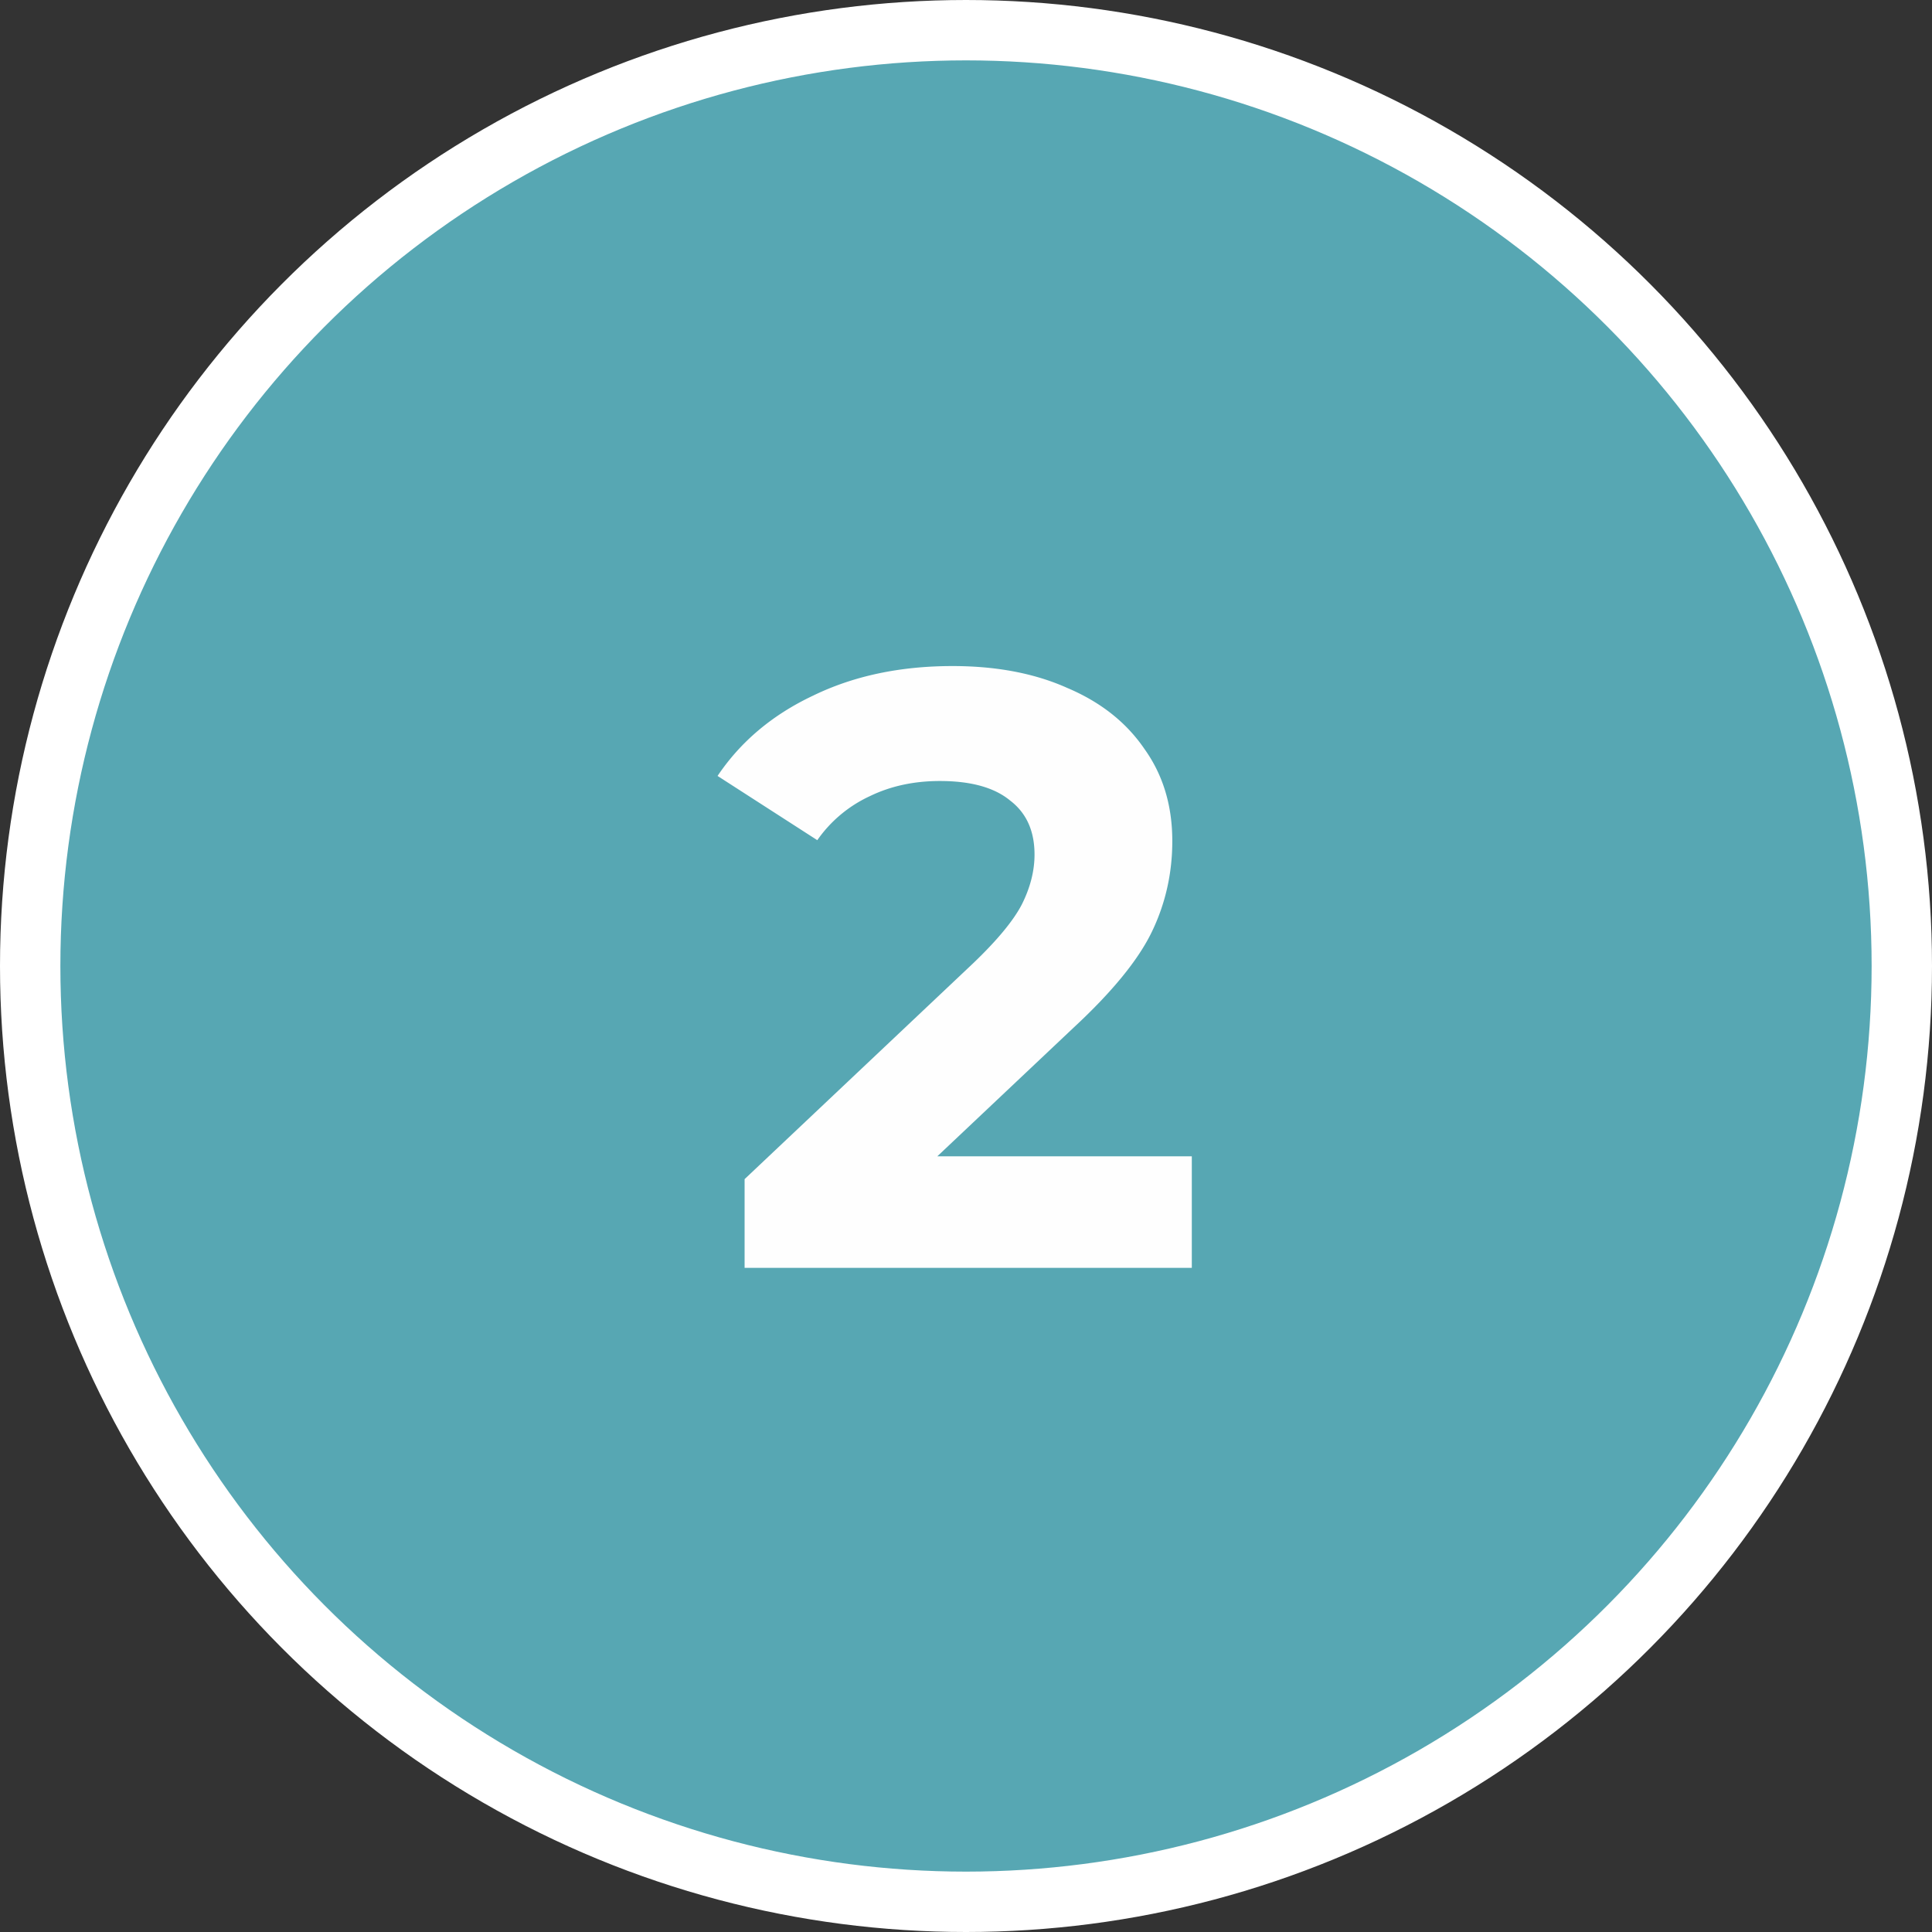
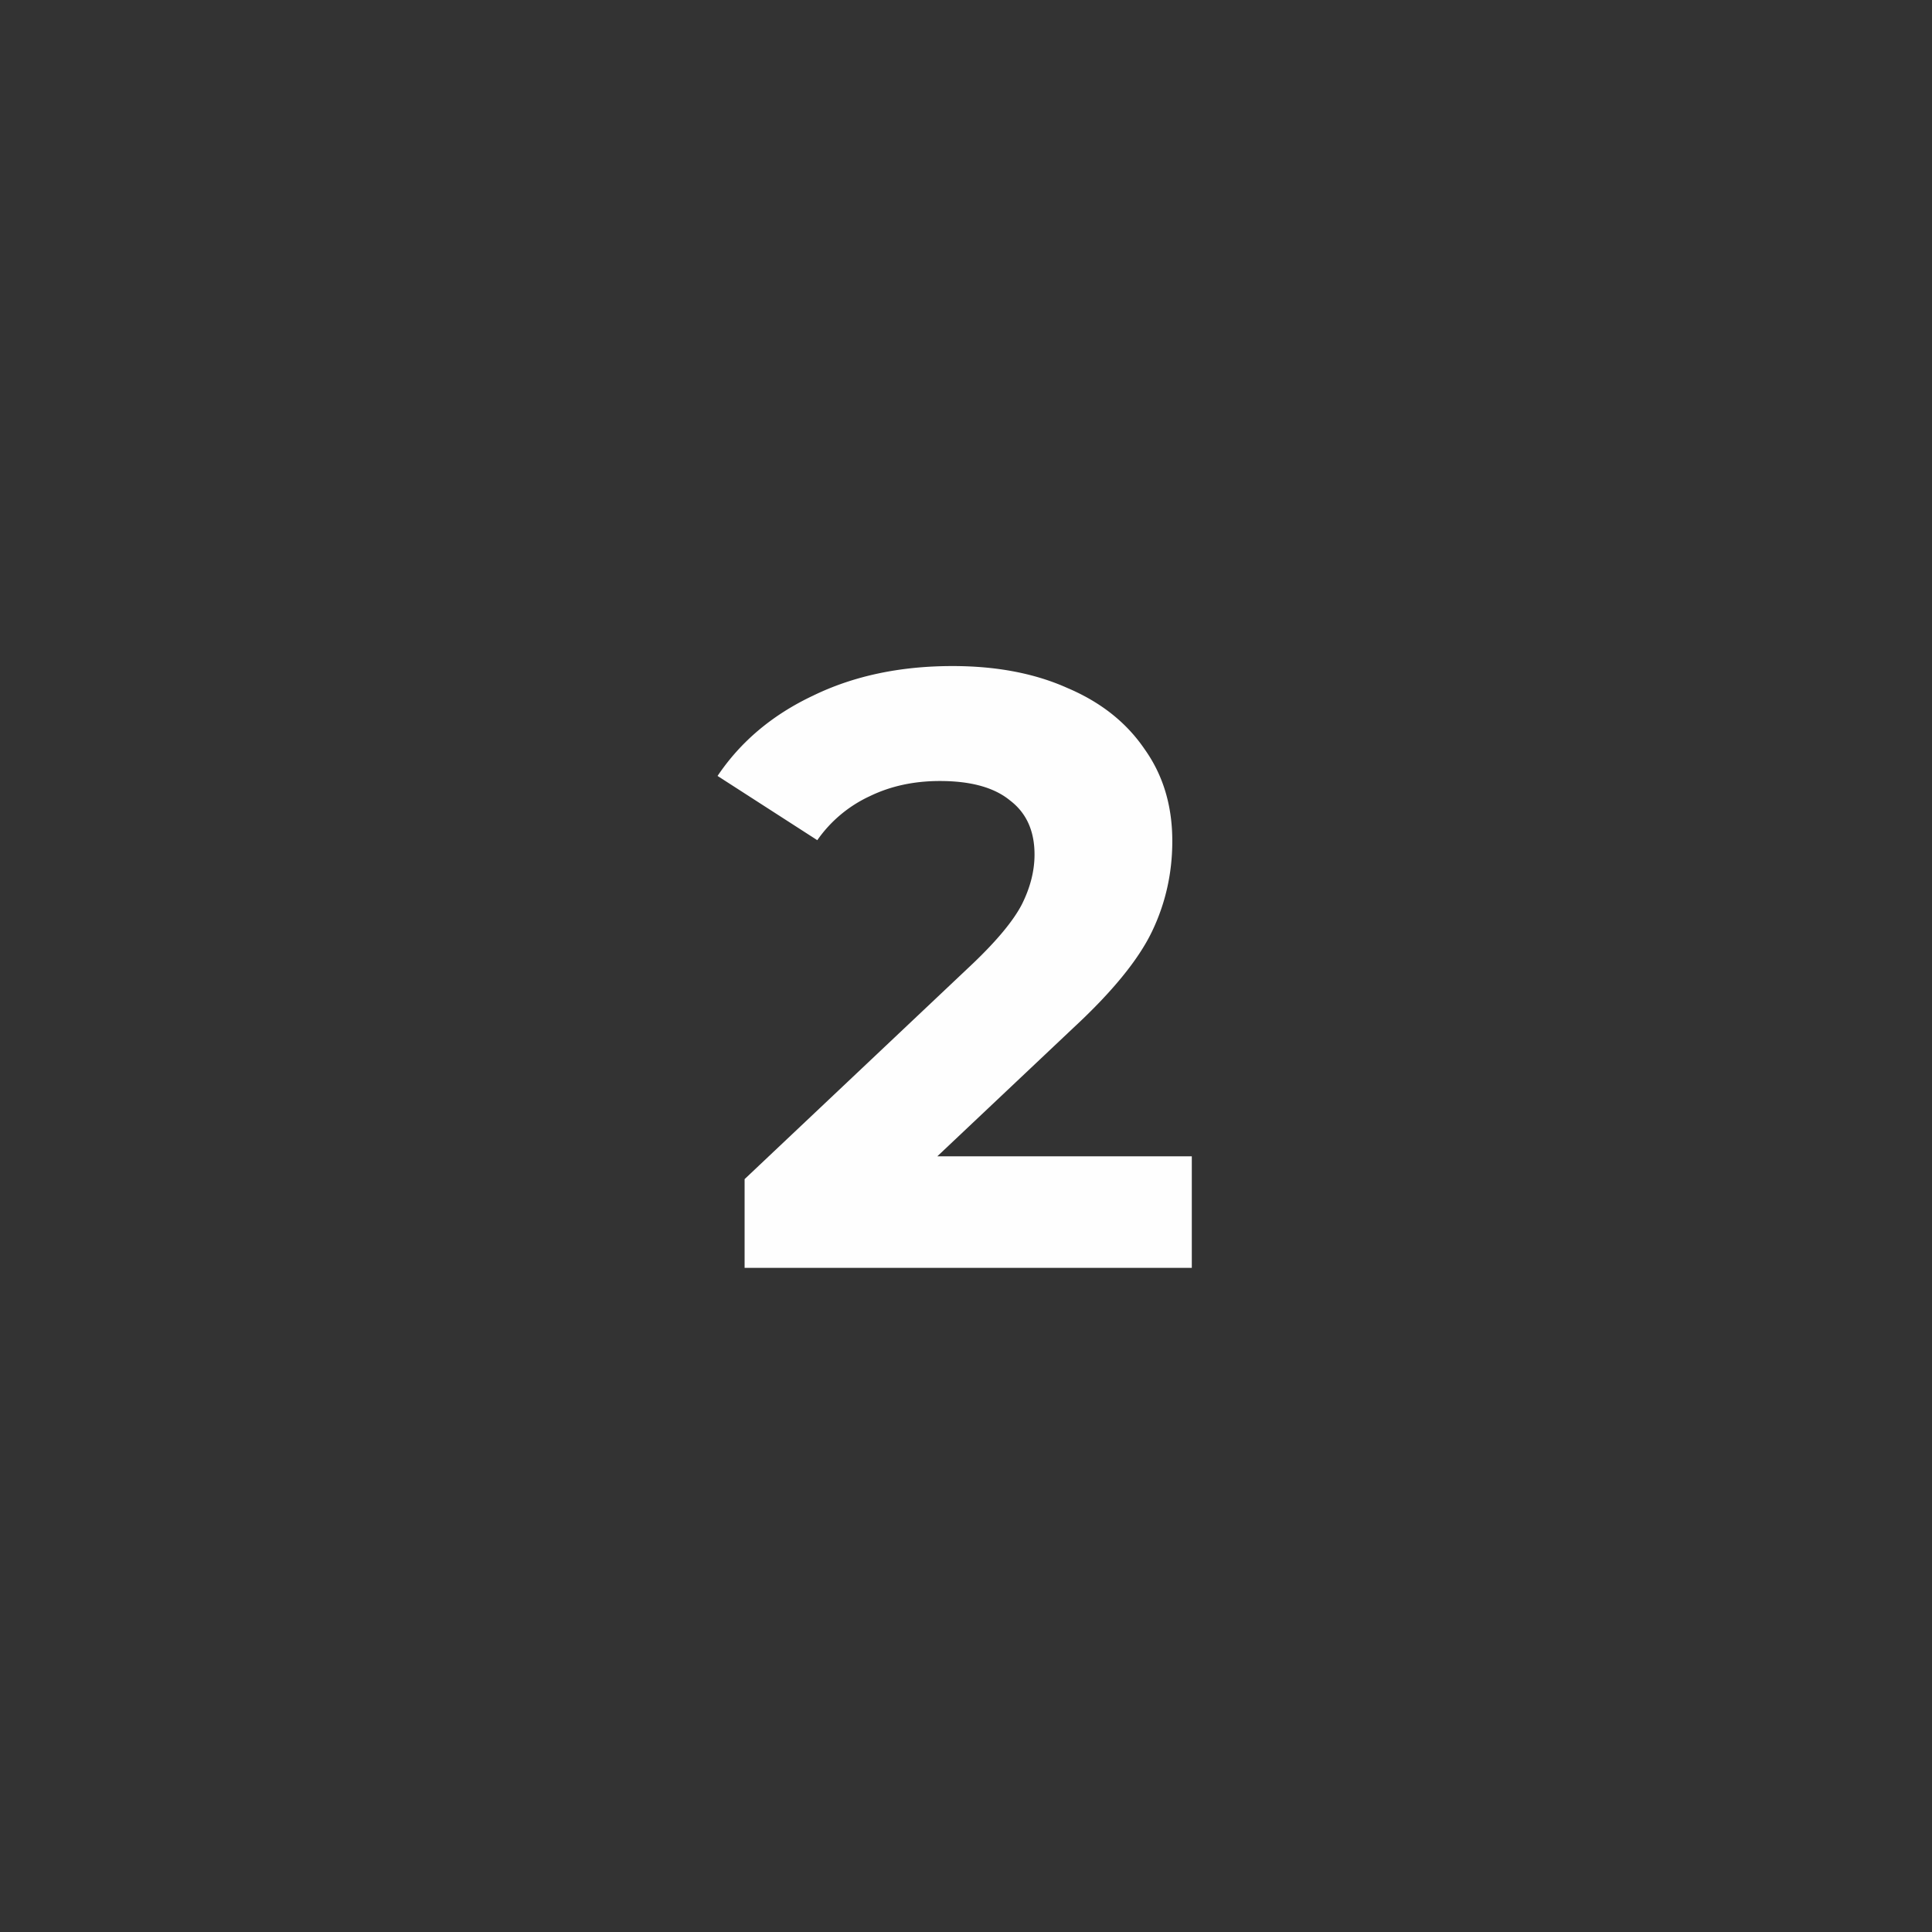
<svg xmlns="http://www.w3.org/2000/svg" width="32" height="32" fill="none">
  <rect width="100%" height="100%" fill="#333333" stroke="none" />
-   <circle cx="16" cy="16" r="15.5" fill="#57A7B3" stroke="#fff" />
-   <path d="M19.74 19.152V21h-7.407v-1.47l3.78-3.57c.401-.383.672-.71.812-.98.14-.28.21-.555.21-.826 0-.392-.135-.69-.406-.896-.261-.215-.649-.322-1.162-.322-.43 0-.817.084-1.162.252a2.169 2.169 0 00-.868.728l-1.652-1.064c.383-.57.91-1.013 1.582-1.33.672-.327 1.442-.49 2.31-.49.728 0 1.363.121 1.904.364.55.233.975.57 1.274 1.008.308.43.462.938.462 1.526 0 .532-.112 1.031-.336 1.498-.224.467-.658.999-1.302 1.596l-2.254 2.128h4.214z" fill="#FEFEFE" />
+   <path d="M19.74 19.152V21h-7.407v-1.47l3.78-3.57c.401-.383.672-.71.812-.98.14-.28.21-.555.21-.826 0-.392-.135-.69-.406-.896-.261-.215-.649-.322-1.162-.322-.43 0-.817.084-1.162.252a2.169 2.169 0 00-.868.728l-1.652-1.064c.383-.57.91-1.013 1.582-1.33.672-.327 1.442-.49 2.31-.49.728 0 1.363.121 1.904.364.55.233.975.57 1.274 1.008.308.43.462.938.462 1.526 0 .532-.112 1.031-.336 1.498-.224.467-.658.999-1.302 1.596l-2.254 2.128z" fill="#FEFEFE" />
</svg>